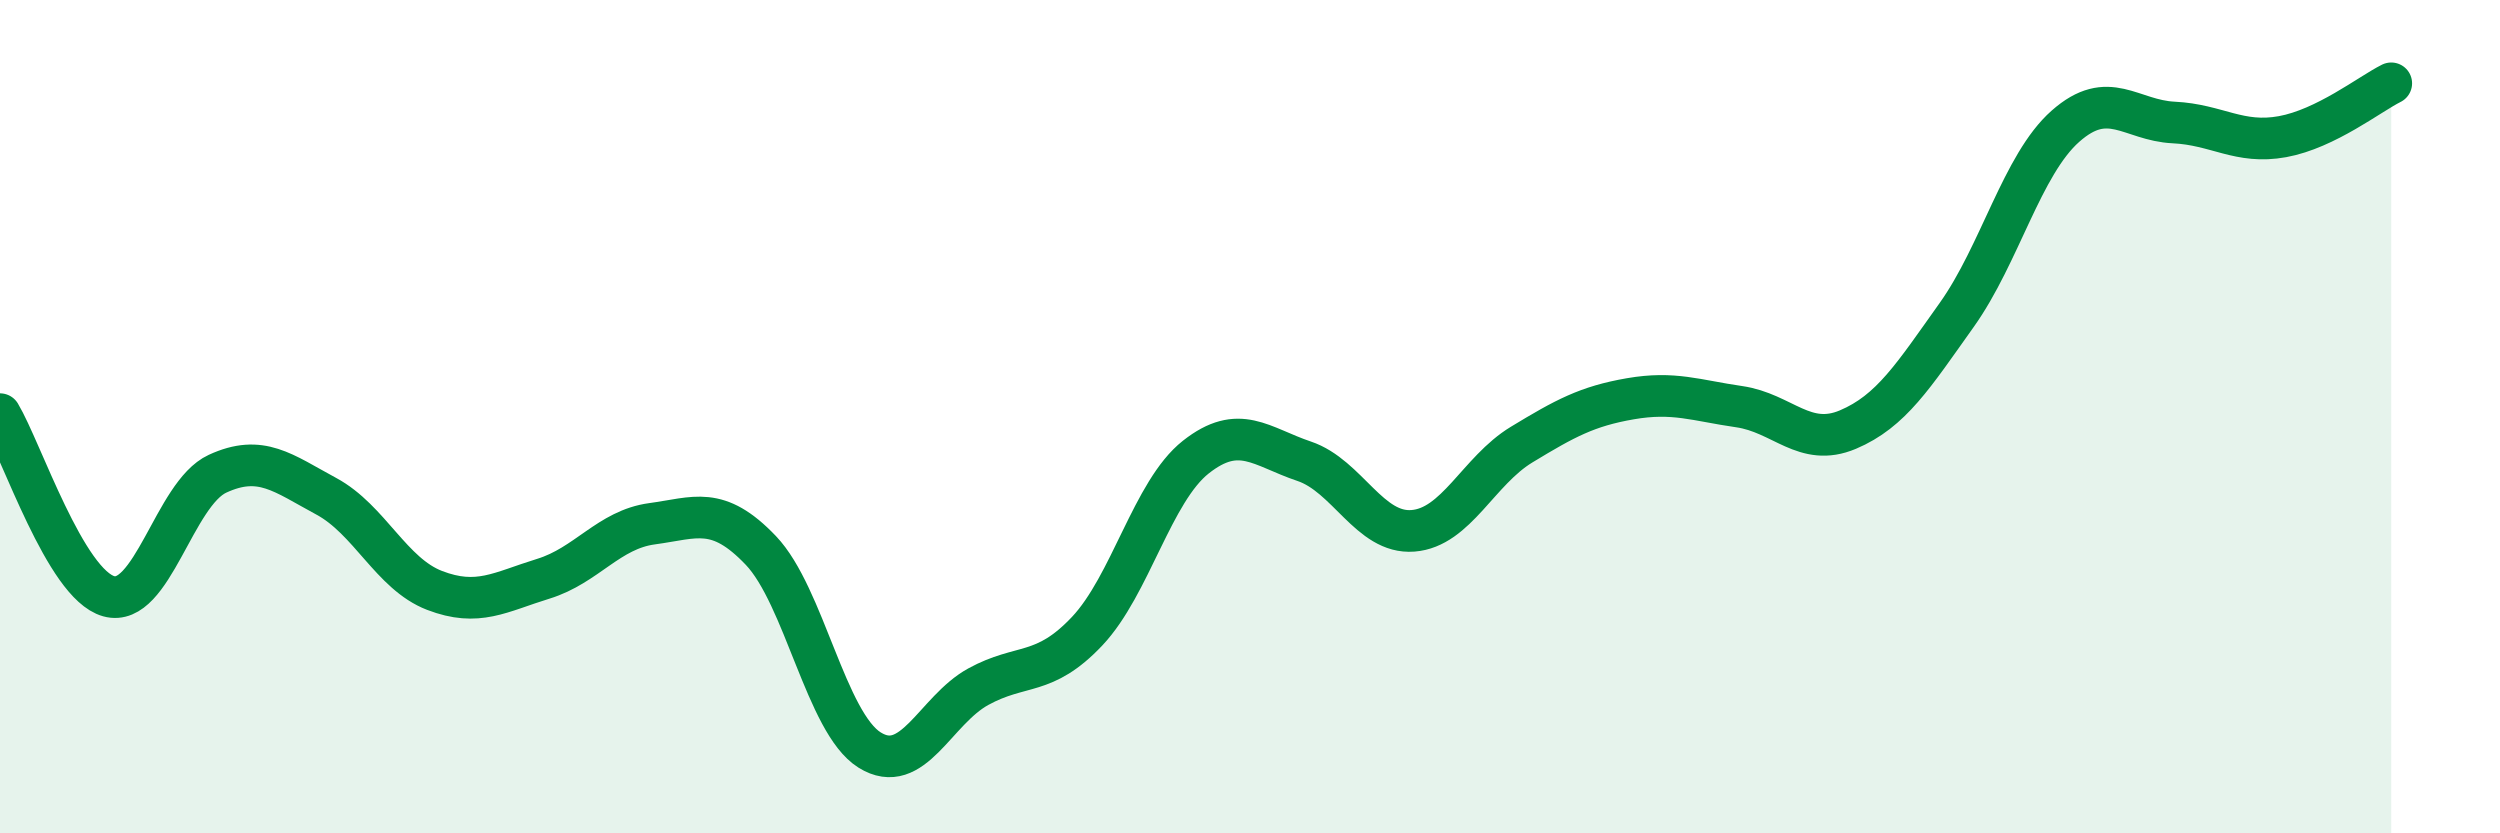
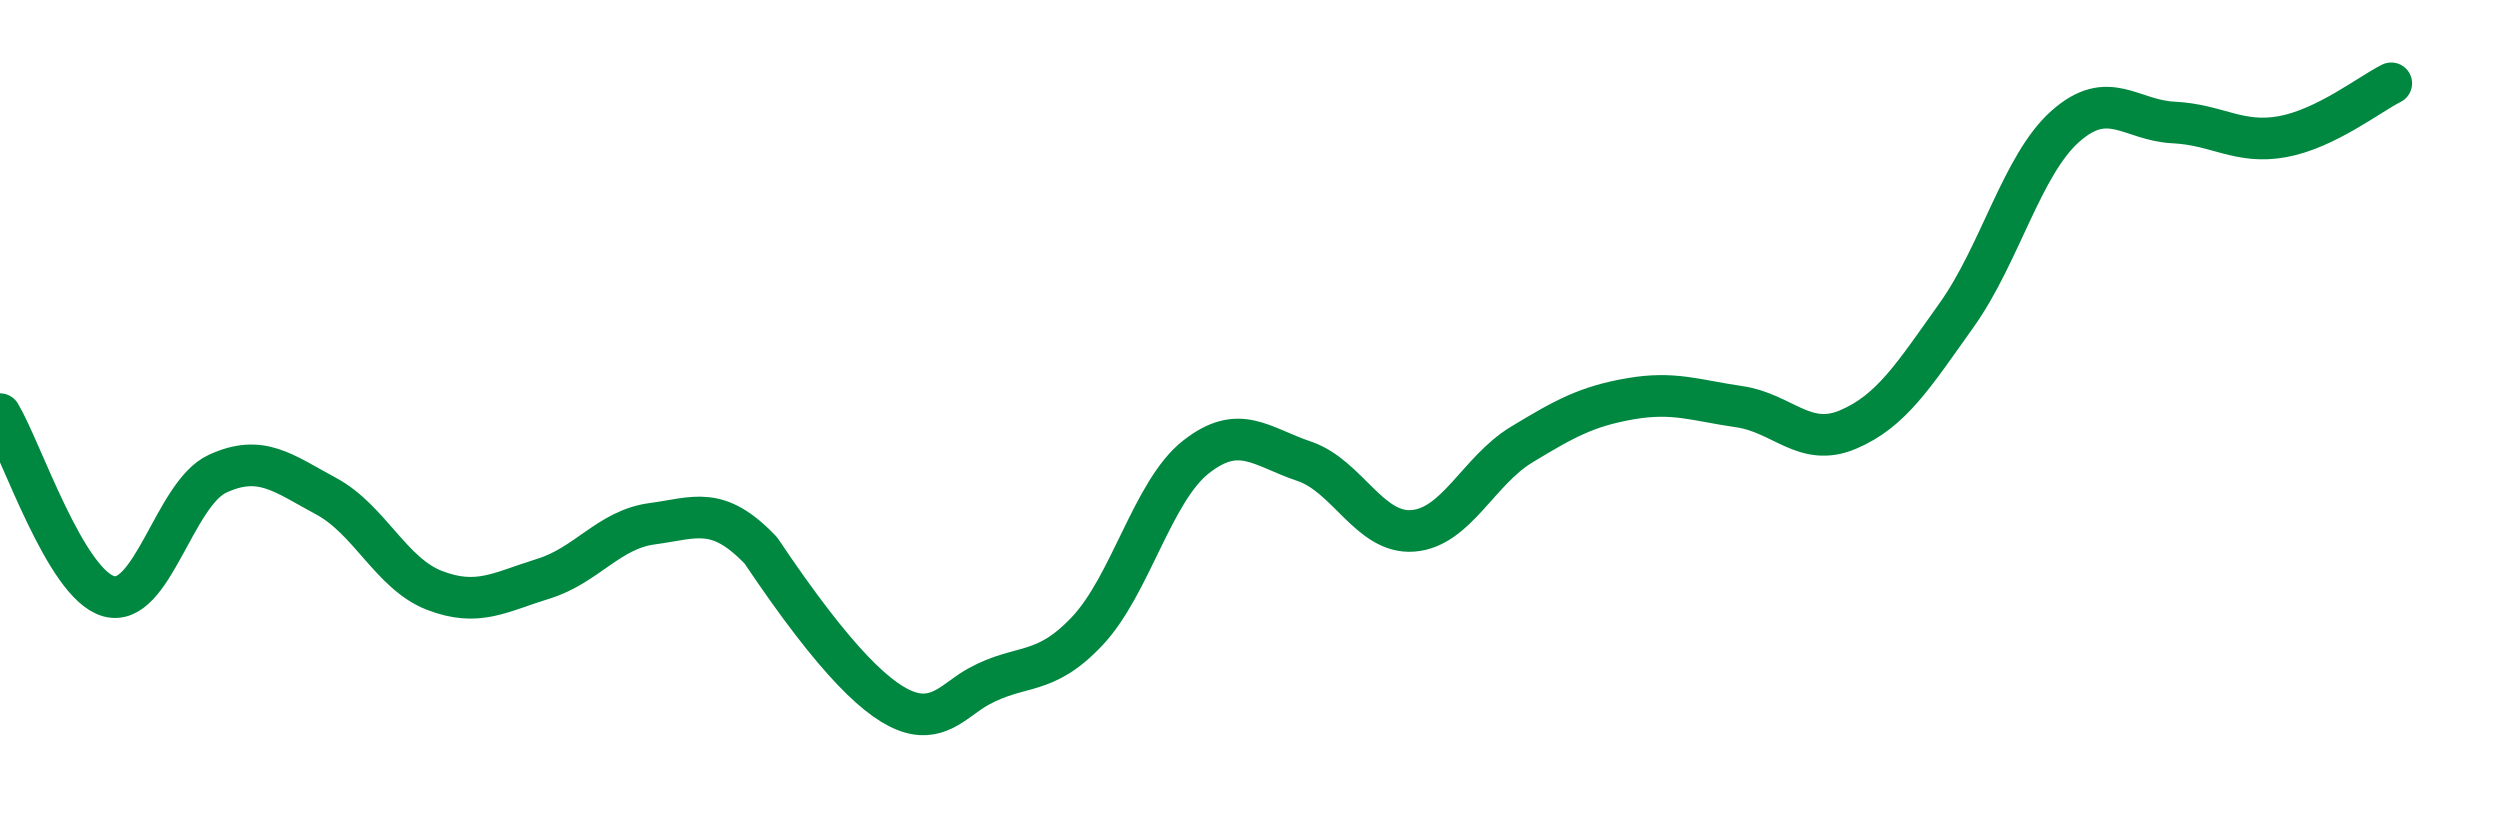
<svg xmlns="http://www.w3.org/2000/svg" width="60" height="20" viewBox="0 0 60 20">
-   <path d="M 0,9.94 C 0.52,10.81 1.57,14.02 2.61,14.31 C 3.65,14.6 4.18,11.85 5.22,11.37 C 6.26,10.89 6.79,11.35 7.83,11.91 C 8.87,12.47 9.39,13.77 10.43,14.17 C 11.47,14.57 12,14.21 13.04,13.89 C 14.08,13.57 14.61,12.71 15.65,12.57 C 16.69,12.43 17.22,12.12 18.26,13.21 C 19.3,14.3 19.83,17.35 20.87,18 C 21.91,18.65 22.44,17.05 23.48,16.48 C 24.52,15.91 25.05,16.25 26.09,15.15 C 27.13,14.05 27.66,11.79 28.7,10.97 C 29.74,10.15 30.26,10.72 31.3,11.07 C 32.34,11.42 32.87,12.82 33.91,12.74 C 34.95,12.66 35.48,11.3 36.52,10.67 C 37.56,10.04 38.09,9.75 39.13,9.57 C 40.17,9.39 40.7,9.61 41.74,9.76 C 42.78,9.91 43.31,10.75 44.35,10.31 C 45.39,9.87 45.92,9.02 46.96,7.56 C 48,6.1 48.53,3.95 49.57,3.03 C 50.61,2.11 51.13,2.89 52.17,2.94 C 53.21,2.99 53.74,3.47 54.78,3.28 C 55.82,3.09 56.87,2.26 57.39,2L57.39 20L0 20Z" fill="#008740" opacity="0.1" stroke-linecap="round" stroke-linejoin="round" />
-   <path d="M 0,9.94 C 0.52,10.81 1.57,14.02 2.61,14.31 C 3.65,14.6 4.18,11.85 5.22,11.37 C 6.26,10.89 6.79,11.35 7.83,11.91 C 8.87,12.47 9.39,13.77 10.43,14.17 C 11.47,14.57 12,14.21 13.04,13.89 C 14.08,13.57 14.61,12.71 15.65,12.57 C 16.69,12.43 17.22,12.12 18.26,13.21 C 19.3,14.3 19.83,17.35 20.87,18 C 21.91,18.65 22.44,17.05 23.48,16.48 C 24.52,15.91 25.05,16.25 26.09,15.15 C 27.13,14.05 27.66,11.79 28.7,10.97 C 29.74,10.15 30.26,10.72 31.3,11.07 C 32.34,11.42 32.87,12.82 33.91,12.74 C 34.95,12.66 35.48,11.3 36.52,10.67 C 37.56,10.04 38.09,9.75 39.13,9.57 C 40.17,9.39 40.7,9.61 41.74,9.76 C 42.78,9.91 43.31,10.75 44.35,10.31 C 45.39,9.87 45.92,9.02 46.96,7.56 C 48,6.1 48.53,3.95 49.57,3.03 C 50.61,2.11 51.13,2.89 52.17,2.94 C 53.21,2.99 53.74,3.47 54.78,3.28 C 55.82,3.09 56.87,2.26 57.39,2" stroke="#008740" stroke-width="1" fill="none" stroke-linecap="round" stroke-linejoin="round" />
+   <path d="M 0,9.94 C 0.52,10.81 1.57,14.02 2.61,14.31 C 3.65,14.6 4.18,11.85 5.22,11.37 C 6.26,10.89 6.79,11.35 7.83,11.91 C 8.87,12.47 9.39,13.77 10.43,14.17 C 11.47,14.57 12,14.21 13.04,13.89 C 14.08,13.57 14.61,12.71 15.65,12.57 C 16.69,12.43 17.22,12.12 18.26,13.21 C 21.91,18.65 22.44,17.05 23.48,16.48 C 24.52,15.91 25.05,16.25 26.09,15.15 C 27.13,14.05 27.66,11.79 28.7,10.97 C 29.74,10.15 30.26,10.72 31.3,11.07 C 32.34,11.42 32.87,12.82 33.91,12.74 C 34.95,12.66 35.48,11.3 36.52,10.67 C 37.56,10.04 38.09,9.75 39.13,9.57 C 40.17,9.39 40.7,9.61 41.74,9.76 C 42.78,9.91 43.31,10.75 44.35,10.31 C 45.39,9.87 45.92,9.02 46.96,7.56 C 48,6.1 48.53,3.95 49.57,3.03 C 50.61,2.11 51.13,2.89 52.17,2.94 C 53.21,2.99 53.74,3.47 54.78,3.28 C 55.82,3.09 56.87,2.26 57.39,2" stroke="#008740" stroke-width="1" fill="none" stroke-linecap="round" stroke-linejoin="round" />
</svg>